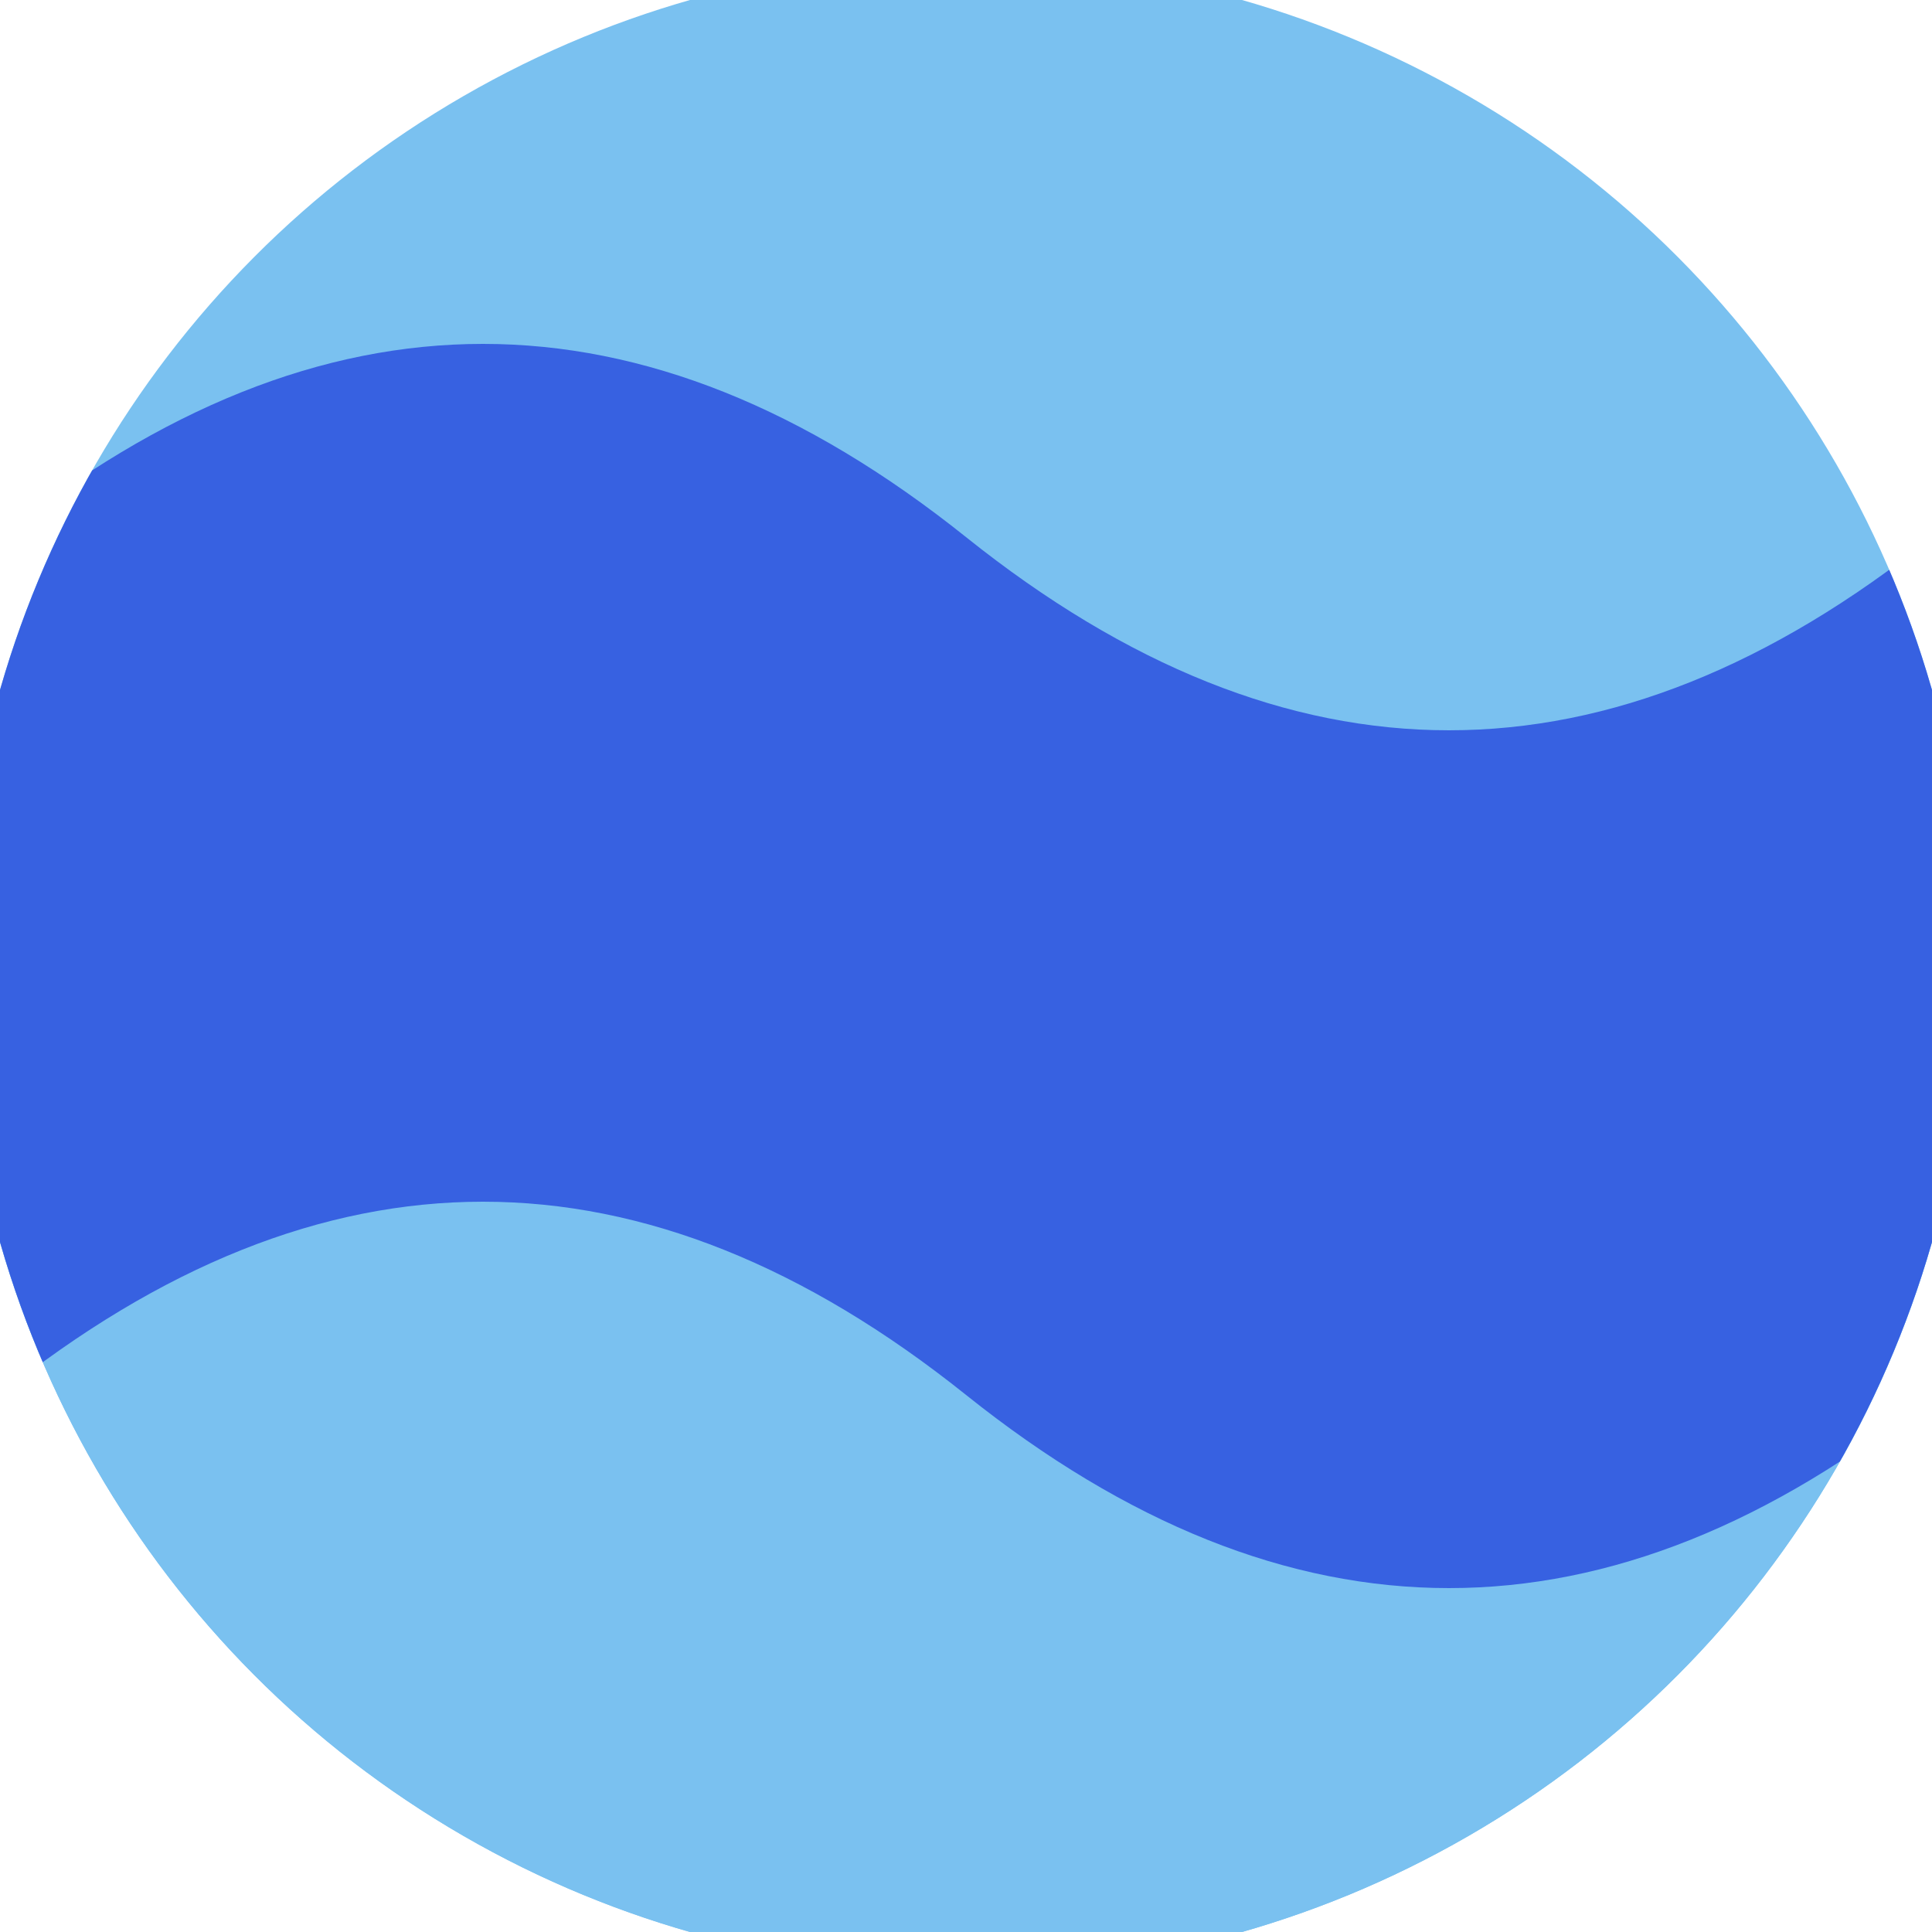
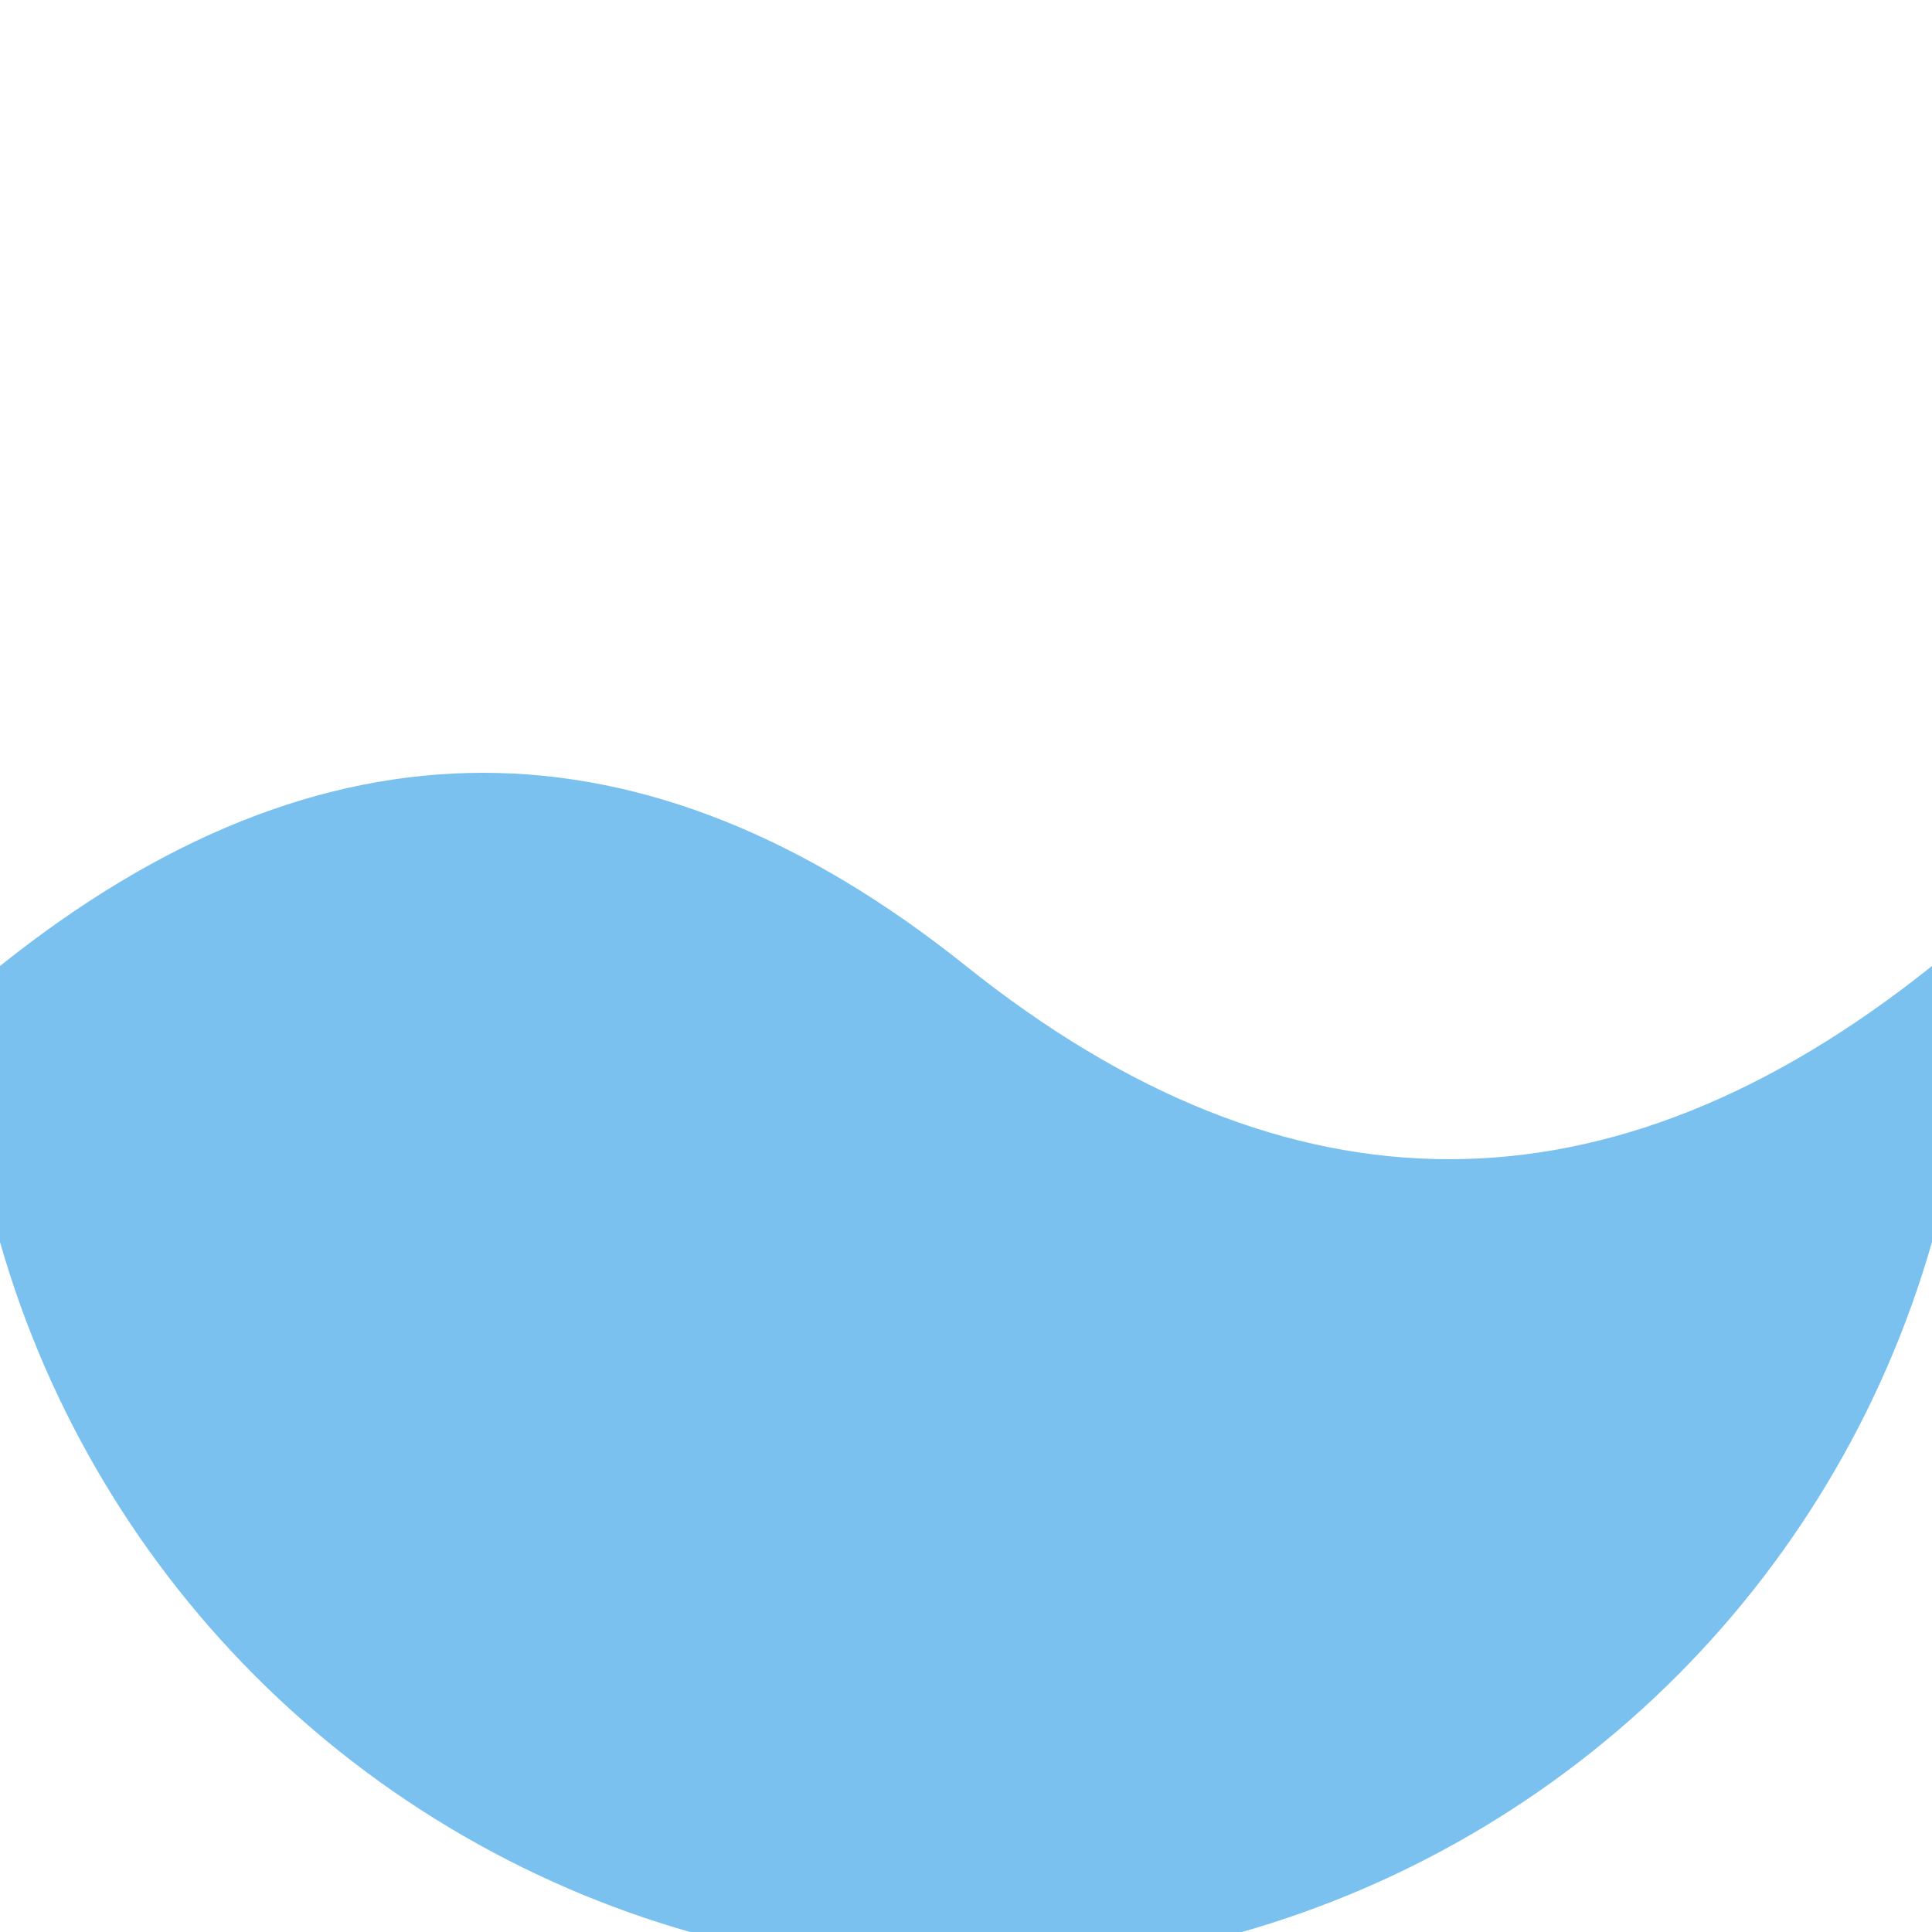
<svg xmlns="http://www.w3.org/2000/svg" width="128" height="128" viewBox="0 0 100 100" shape-rendering="geometricPrecision">
  <defs>
    <clipPath id="clip">
      <circle cx="50" cy="50" r="52" />
    </clipPath>
  </defs>
  <g transform="rotate(0 50 50)">
-     <rect x="0" y="0" width="100" height="100" fill="#7ac1f0" clip-path="url(#clip)" />
    <path d="M 0 50 Q 25 30 50 50 T 100 50 V 100 H 0 Z" fill="#7ac1f0" clip-path="url(#clip)" />
-     <path d="M 0 27.8 Q 25 7.8 50 27.8 T 100 27.8                             V 72.2 Q 75 92.2 50 72.2 T 0 72.2 Z" fill="#3761e1" clip-path="url(#clip)" />
  </g>
</svg>